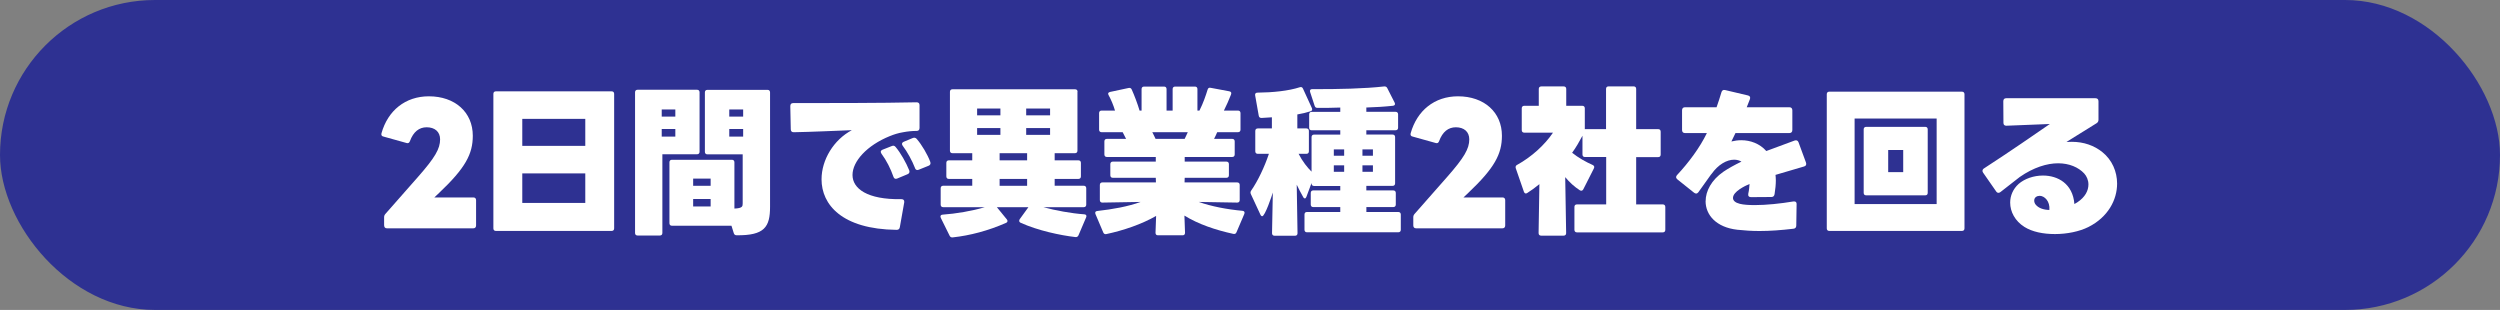
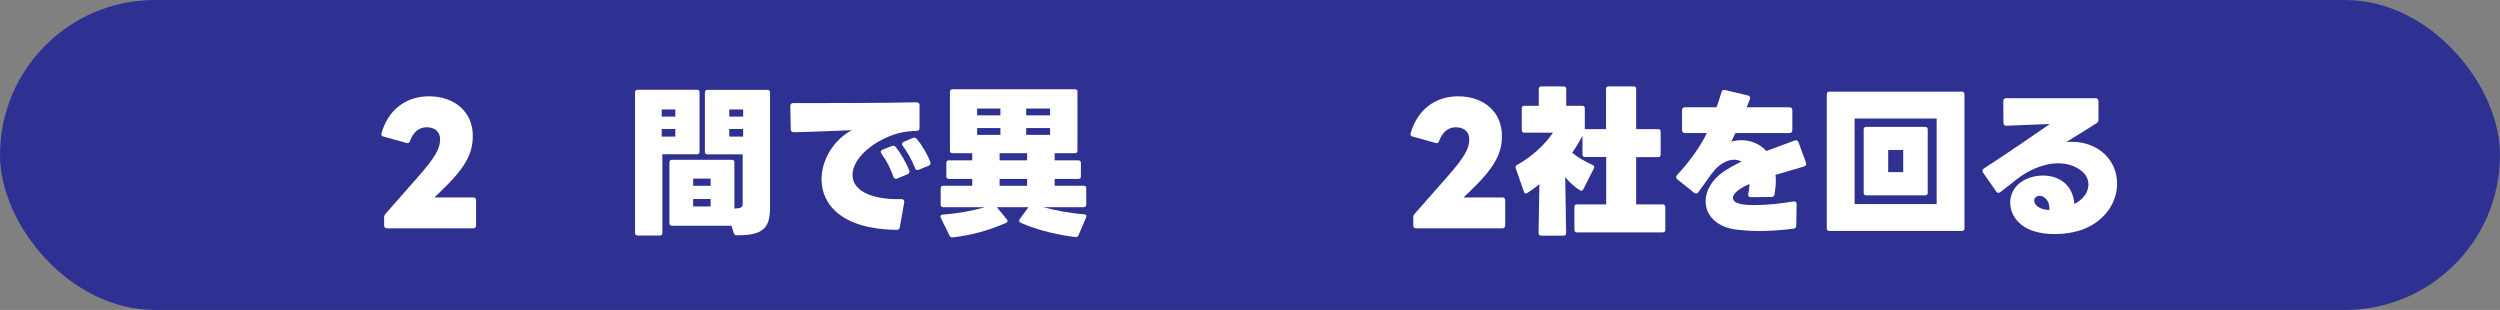
<svg xmlns="http://www.w3.org/2000/svg" id="_レイヤー_2" viewBox="0 0 534.48 66.26">
  <rect x="0" y="0" width="534.48" height="66.26" fill="#808080" stroke="none" />
  <defs>
    <style>.cls-1{fill:#fff;}.cls-2{fill:#2e3192;}</style>
  </defs>
  <g id="_レイヤー_1-2">
    <rect class="cls-2" x="0" y="0" width="534.48" height="66.26" rx="33.13" ry="33.13" />
    <g>
      <path class="cls-1" d="M82.12,48.18v-1.73c0-.31,.1-.51,.27-.71l6.95-7.89c3.68-4.18,4.75-6.05,4.75-8.06,0-1.63-1.14-2.58-2.87-2.58-1.6,0-2.84,.95-3.58,2.96-.13,.37-.37,.51-.7,.41l-4.98-1.39c-.37-.07-.5-.34-.4-.71,1.37-4.86,5.11-7.89,10.13-7.89,5.58,0,9.39,3.4,9.39,8.43,0,3.91-1.57,6.9-7.22,12.24l-1,.95h8.35c.37,0,.57,.24,.57,.58v5.41c0,.37-.2,.61-.57,.61h-18.51c-.37,0-.57-.24-.57-.61Z" />
-       <path class="cls-1" d="M105.48,48.83V20.07c0-.34,.2-.54,.53-.54h24.76c.33,0,.53,.2,.53,.54v28.76c0,.34-.2,.54-.53,.54h-24.76c-.33,0-.53-.2-.53-.54Zm6.18-17.64h13.47v-5.78h-13.47v5.78Zm13.47,5.88h-13.47v6.32h13.47v-6.32Z" />
      <path class="cls-1" d="M149.56,19.73v12.71c0,.34-.2,.54-.53,.54h-7.42v16.83c0,.34-.2,.54-.53,.54h-4.78c-.33,0-.53-.2-.53-.54V19.73c0-.34,.2-.54,.53-.54h12.73c.33,0,.53,.2,.53,.54Zm-8.09,5.2h2.91v-1.53h-2.91v1.53Zm2.91,2.65h-2.91v1.63h2.91v-1.63Zm20.25-7.85v24.48c0,4.32-1.17,6.15-7.15,6.09-.3,0-.5-.14-.6-.44l-.5-1.6h-12.73c-.33,0-.53-.2-.53-.54v-13.02c0-.34,.2-.54,.53-.54h12.83c.33,0,.53,.2,.53,.54v9.89c1.74-.07,1.77-.48,1.77-1.12v-10.47h-7.55c-.33,0-.53-.2-.53-.54v-12.71c0-.34,.2-.54,.53-.54h12.87c.33,0,.53,.2,.53,.54Zm-16.44,19.99h3.74v-1.53h-3.74v1.53Zm3.74,2.82h-3.74v1.6h3.74v-1.6Zm3.98-17.61h2.97v-1.53h-2.97v1.53Zm2.97,2.65h-2.97v1.63h2.97v-1.63Z" />
      <path class="cls-1" d="M175.64,38.33c0-4.18,2.61-8.46,6.48-10.5-3.78,.14-8.52,.37-12.43,.44-.4,0-.63-.2-.63-.65l-.1-4.93c0-.41,.2-.65,.6-.65,7.05,0,19.01,0,26.4-.17,.4,0,.63,.2,.63,.61v4.86c0,.41-.2,.65-.6,.65-1,0-1.94,.1-2.84,.27-1.1,.17-2.1,.51-2.87,.82-4.98,2.01-8.02,5.44-8.02,8.33s3.11,5.3,10.46,5.17c.4,0,.6,.2,.6,.51v.17l-.94,5.3c-.07,.41-.3,.58-.7,.58-11.7-.14-16.04-5.41-16.04-10.81Zm15.37-.54c-.6-1.73-1.5-3.5-2.54-4.9-.1-.17-.17-.31-.17-.44,0-.17,.13-.34,.37-.44l1.97-.78c.33-.14,.6-.1,.84,.2,1.04,1.22,2.24,3.33,2.91,5,.13,.37,0,.68-.37,.82l-2.21,.92c-.4,.17-.67,0-.8-.37Zm4.61-1.87c-.6-1.56-1.67-3.5-2.61-4.73-.1-.14-.17-.27-.17-.41,0-.2,.13-.37,.4-.48l1.87-.78c.33-.14,.63-.1,.87,.17,1.07,1.22,2.34,3.37,2.91,4.93,.13,.37,0,.68-.37,.82l-2.11,.85c-.4,.17-.67,0-.8-.37Z" />
      <path class="cls-1" d="M230.35,19.63v12.58c0,.34-.2,.54-.53,.54h-4.34v1.53h5.08c.33,0,.53,.2,.53,.54v2.89c0,.34-.2,.54-.53,.54h-5.08v1.46h6.22c.33,0,.53,.2,.53,.54v3.5c0,.34-.2,.54-.53,.54h-8.65c2.61,.71,5.95,1.33,8.79,1.53,.37,.03,.53,.27,.37,.65l-1.64,3.84c-.13,.27-.33,.41-.67,.37-3.21-.37-8.02-1.39-11.7-3.06-.2-.1-.3-.24-.3-.41,0-.1,.03-.2,.1-.34l1.87-2.58h-6.75l2.14,2.62c.1,.1,.13,.24,.13,.34,0,.17-.1,.31-.33,.41-3.81,1.67-7.69,2.69-11.36,3.09-.33,.03-.53-.07-.67-.34l-1.9-3.84c-.17-.37-.03-.65,.37-.68,2.87-.2,6.32-.78,9.06-1.6h-8.92c-.33,0-.53-.2-.53-.54v-3.5c0-.34,.2-.54,.53-.54h6.22v-1.46h-5.01c-.33,0-.53-.2-.53-.54v-2.89c0-.34,.2-.54,.53-.54h5.01v-1.53h-4.24c-.33,0-.53-.2-.53-.54v-12.58c0-.34,.2-.54,.53-.54h26.23c.33,0,.53,.2,.53,.54Zm-16.47,3.57h-4.98v1.46h4.98v-1.46Zm0,4.18h-4.98v1.46h4.98v-1.46Zm5.71,5.37h-5.88v1.53h5.88v-1.53Zm0,5.51h-5.88v1.46h5.88v-1.46Zm-.2-13.6h5.11v-1.46h-5.11v1.46Zm5.11,2.72h-5.11v1.46h5.11v-1.46Z" />
-       <path class="cls-1" d="M263.2,20.17c-.4,1.05-1.07,2.55-1.54,3.47h3.01c.33,0,.54,.2,.54,.54v3.54c0,.34-.2,.54-.54,.54h-4.44c-.23,.51-.43,.99-.67,1.43h3.88c.33,0,.53,.2,.53,.54v2.79c0,.34-.2,.54-.53,.54h-10.16v.99h8.92c.33,0,.53,.2,.53,.54v2.38c0,.34-.2,.54-.53,.54h-8.92l-.03,.99h11.26c.33,0,.53,.2,.53,.54v3.23c0,.34-.2,.54-.53,.54l-8.22-.14c2.64,.95,6.08,1.6,9.36,1.9,.37,.03,.53,.31,.37,.68l-1.67,3.91c-.13,.31-.37,.41-.67,.34-3.78-.82-7.49-2.07-10.46-3.91l.13,3.67c0,.34-.17,.54-.5,.54h-5.31c-.33,0-.5-.2-.5-.54l.13-3.6c-3.07,1.77-6.95,3.09-10.63,3.88-.3,.07-.53-.03-.67-.34l-1.67-3.94c-.13-.34-.03-.61,.37-.65,3.31-.37,6.58-.95,9.29-1.94l-8.19,.14c-.33,0-.53-.2-.53-.54v-3.23c0-.34,.2-.54,.53-.54h11.46l-.03-.99h-9.19c-.33,0-.53-.2-.53-.54v-2.38c0-.34,.2-.54,.53-.54h9.19v-.99h-10.46c-.33,0-.53-.2-.53-.54v-2.79c0-.34,.2-.54,.53-.54h4.11c-.23-.48-.47-.95-.73-1.43h-4.51c-.33,0-.53-.2-.53-.54v-3.54c0-.34,.2-.54,.53-.54h2.87c-.33-1.12-.84-2.35-1.37-3.3-.2-.34-.1-.58,.3-.68l3.98-.85c.3-.07,.53,.03,.67,.34,.57,1.26,1.24,3.03,1.67,4.49h.43v-4.59c0-.34,.2-.54,.53-.54h4.28c.33,0,.53,.2,.53,.54v4.59h1.3v-4.59c0-.34,.2-.54,.53-.54h4.24c.33,0,.53,.2,.53,.54v4.59h.43s.03-.1,.07-.14c.7-1.39,1.3-3.09,1.67-4.32,.1-.34,.3-.48,.63-.41l4.01,.75c.37,.07,.53,.31,.37,.65Zm-9.26,8.09h-7.59c.23,.48,.5,.95,.7,1.43h6.22c.23-.51,.47-.95,.67-1.43Z" />
-       <path class="cls-1" d="M292.12,40.71h5.75c.33,0,.54,.2,.54,.54v2.48c0,.34-.2,.54-.54,.54h-5.75v1.05h6.82c.33,0,.54,.2,.54,.54v3.26c0,.34-.2,.54-.54,.54h-19.52c-.33,0-.53-.2-.53-.54v-3.26c0-.34,.2-.54,.53-.54h7.12v-1.05h-5.78c-.33,0-.53-.2-.53-.54v-2.48c0-.34,.2-.54,.53-.54h5.78v-.95h-5.61c-.33,0-.53-.2-.53-.54v-.1l-1.1,2.96c-.1,.24-.2,.34-.33,.34s-.27-.1-.37-.31c-.47-.85-.94-1.7-1.37-2.62l.17,10.37c0,.34-.2,.54-.53,.54h-4.38c-.33,0-.54-.2-.54-.54l.17-8.7c-.2,.68-1.67,5.07-2.27,5.07-.13,0-.27-.1-.37-.31l-2.04-4.39c-.13-.27-.13-.51,.03-.75,1.44-2.07,2.87-5.07,3.81-7.89h-2.37c-.33,0-.54-.2-.54-.54v-4.35c0-.34,.2-.54,.54-.54h3.01v-2.38c-.8,.07-1.54,.1-2.21,.14-.33,0-.54-.14-.6-.48l-.77-4.35c-.07-.37,.13-.58,.5-.58,3.24-.03,6.65-.37,9.06-1.16,.3-.1,.54,0,.67,.31l1.9,4.15c.13,.31,.07,.58-.27,.68-.84,.27-1.8,.51-2.84,.68v2.99h1.94c.33,0,.53,.2,.53,.54v4.35c0,.34-.2,.54-.53,.54h-1.67c.83,1.63,1.9,2.96,2.77,3.81v-7.38c0-.34,.2-.54,.53-.54h5.61v-.92h-6.12c-.33,0-.53-.2-.53-.54v-2.86c0-.34,.2-.54,.53-.54h6.12v-.92c-1.6,.07-3.27,.07-4.88,.07-.33,0-.5-.14-.6-.44l-.97-2.96c-.13-.37,.07-.61,.43-.61,5.41,.03,11.29-.1,15.44-.58,.3,0,.5,.1,.63,.37l1.57,3.09c.2,.37,.03,.65-.37,.68-1.84,.2-3.74,.31-5.68,.37v.92h6.25c.33,0,.54,.2,.54,.54v2.86c0,.34-.2,.54-.54,.54h-6.25v.92h5.61c.33,0,.54,.2,.54,.54v9.89c0,.34-.2,.54-.54,.54h-5.61v.95Zm-4.75-8.77h-2.21v1.36h2.21v-1.36Zm0,3.4h-2.21v1.39h2.21v-1.39Zm3.91-2.04h2.24v-1.36h-2.24v1.36Zm2.24,2.04h-2.24v1.39h2.24v-1.39Z" />
      <path class="cls-1" d="M302.15,48.18v-1.73c0-.31,.1-.51,.27-.71l6.95-7.89c3.68-4.18,4.75-6.05,4.75-8.06,0-1.63-1.14-2.58-2.87-2.58-1.6,0-2.84,.95-3.58,2.96-.13,.37-.37,.51-.7,.41l-4.98-1.39c-.37-.07-.5-.34-.4-.71,1.37-4.86,5.11-7.89,10.12-7.89,5.58,0,9.39,3.4,9.39,8.43,0,3.91-1.57,6.9-7.22,12.24l-1,.95h8.35c.37,0,.57,.24,.57,.58v5.41c0,.37-.2,.61-.57,.61h-18.51c-.37,0-.57-.24-.57-.61Z" />
      <path class="cls-1" d="M349.84,43.7h5.65c.33,0,.54,.2,.54,.54v4.9c0,.34-.2,.54-.54,.54h-18.35c-.33,0-.54-.2-.54-.54v-4.9c0-.34,.2-.54,.54-.54h6.25v-10.13h-4.54c-.33,0-.53-.2-.53-.54v-4.01c-.64,1.19-1.34,2.45-2.21,3.64,1.3,1.05,2.94,1.97,4.41,2.62,.33,.17,.4,.41,.23,.75l-2.24,4.42c-.17,.34-.43,.41-.74,.24-1.17-.75-2.21-1.7-3.14-2.82l.2,11.97c0,.34-.2,.54-.54,.54h-4.81c-.33,0-.54-.2-.54-.54l.17-10.47c-.9,.75-1.8,1.39-2.61,1.9-.3,.2-.57,.1-.7-.27l-1.74-5.03c-.1-.31,0-.58,.27-.71,3.14-1.73,5.92-4.28,7.69-6.9h-6.15c-.33,0-.53-.2-.53-.54v-4.66c0-.34,.2-.54,.53-.54h3.11v-3.6c0-.34,.2-.54,.53-.54h4.81c.33,0,.53,.2,.53,.54v3.6h3.44c.33,0,.53,.2,.53,.54v4.45h4.54v-8.6c0-.34,.2-.54,.53-.54h5.38c.33,0,.53,.2,.53,.54v8.6h4.71c.33,0,.53,.2,.53,.54v4.9c0,.34-.2,.54-.53,.54h-4.71v10.13Z" />
      <path class="cls-1" d="M364.65,43.02c0-2.18,1.24-4.52,3.78-6.29,1.04-.71,2.34-1.43,3.88-2.18-.47-.27-1-.41-1.57-.41-1.57,0-3.41,1.05-4.81,3.03-.07,.1-.1,.14-.17,.2-.94,1.29-1.84,2.55-2.67,3.74-.13,.17-.3,.27-.47,.27-.13,0-.3-.07-.43-.17l-3.58-2.86c-.17-.14-.27-.31-.27-.48,0-.14,.07-.31,.2-.44,2.51-2.69,4.88-5.88,6.38-8.98h-4.68c-.4,0-.63-.24-.63-.65v-4.22c0-.41,.23-.65,.63-.65h6.75c.4-1.16,.77-2.24,1.04-3.2,.1-.37,.37-.58,.77-.48l4.91,1.16c.4,.1,.57,.37,.4,.82-.23,.61-.47,1.19-.67,1.7h9.12c.4,0,.63,.24,.63,.65v4.22c0,.41-.23,.65-.63,.65h-11.53c-.27,.54-.57,1.16-.87,1.8,.67-.17,1.4-.27,2.11-.27,1.94,0,3.94,.71,5.35,2.31,1.9-.71,3.94-1.46,6.05-2.24,.4-.14,.7,0,.84,.37l1.6,4.35c.13,.41,0,.71-.4,.82-2.14,.61-4.21,1.22-6.12,1.8,.03,.37,.07,.75,.07,1.16,0,.92-.1,1.9-.27,2.96-.07,.41-.3,.61-.67,.61l-4.38,.03c-.43,0-.67-.27-.57-.75,.17-.75,.23-1.46,.27-2.07-.97,.41-3.54,1.63-3.54,2.99,0,.58,.5,1.02,1.47,1.26,.8,.2,1.9,.27,3.21,.27,2.41,0,5.45-.31,8.25-.78h.17c.33,0,.5,.2,.5,.54l-.07,4.62c0,.41-.23,.65-.64,.68-2.64,.31-4.98,.48-7.22,.48-1.64,0-3.21-.1-4.75-.27-4.51-.51-6.78-3.16-6.78-6.12Z" />
      <path class="cls-1" d="M390.55,48.83V20.14c0-.34,.2-.54,.53-.54h28.37c.33,0,.54,.2,.54,.54v28.69c0,.34-.2,.54-.54,.54h-28.37c-.33,0-.53-.2-.53-.54Zm5.95-5.2h17.54V25.34h-17.54v18.29Zm1.94-2.41v-13.56c0-.34,.2-.54,.53-.54h12.63c.33,0,.53,.2,.53,.54v13.56c0,.37-.2,.54-.53,.54h-12.63c-.33,0-.53-.17-.53-.54Zm8.45-9.15h-3.21v4.73h3.21v-4.73Z" />
      <path class="cls-1" d="M427.25,41.22c-.17,0-.33-.07-.47-.27l-2.81-4.04c-.1-.14-.13-.27-.13-.37,0-.2,.1-.41,.33-.54,6.28-4.08,10.39-6.97,14.07-9.49-3.07,.14-6.45,.27-9.29,.37-.4,0-.63-.2-.63-.61l-.03-4.62c0-.44,.23-.65,.63-.65h19.05c.43,0,.67,.2,.67,.65v3.94c0,.34-.13,.58-.4,.75-2.17,1.33-4.31,2.69-6.45,4.01,.4-.03,.77-.03,1.17-.03,2.51,0,4.75,.78,6.52,2.21,2.07,1.67,3.14,4.15,3.14,6.73,0,3.47-1.94,7.17-6.15,9.28-1.9,.95-4.54,1.5-7.12,1.5s-4.88-.48-6.55-1.53c-2-1.26-3.04-3.23-3.04-5.2,0-1.46,.6-2.89,1.8-3.98,1.27-1.12,3.24-1.8,5.21-1.8,3.17,0,6.38,1.73,6.72,6.09,.23-.14,.43-.24,.63-.37,1.7-1.12,2.37-2.52,2.37-3.81,0-.92-.37-1.77-.9-2.35-1.24-1.33-3.21-2.18-5.58-2.18s-5.25,.88-8.19,2.92c-1.17,.92-2.54,1.97-4.14,3.23-.13,.1-.3,.17-.43,.17Zm8.79,.65c-.27,0-.53,.07-.77,.24-.27,.2-.37,.48-.37,.78s.1,.61,.33,.88c.63,.75,1.7,1.09,2.91,1.12,.17-1.87-1.04-3.03-2.11-3.03Z" />
    </g>
  </g>
</svg>